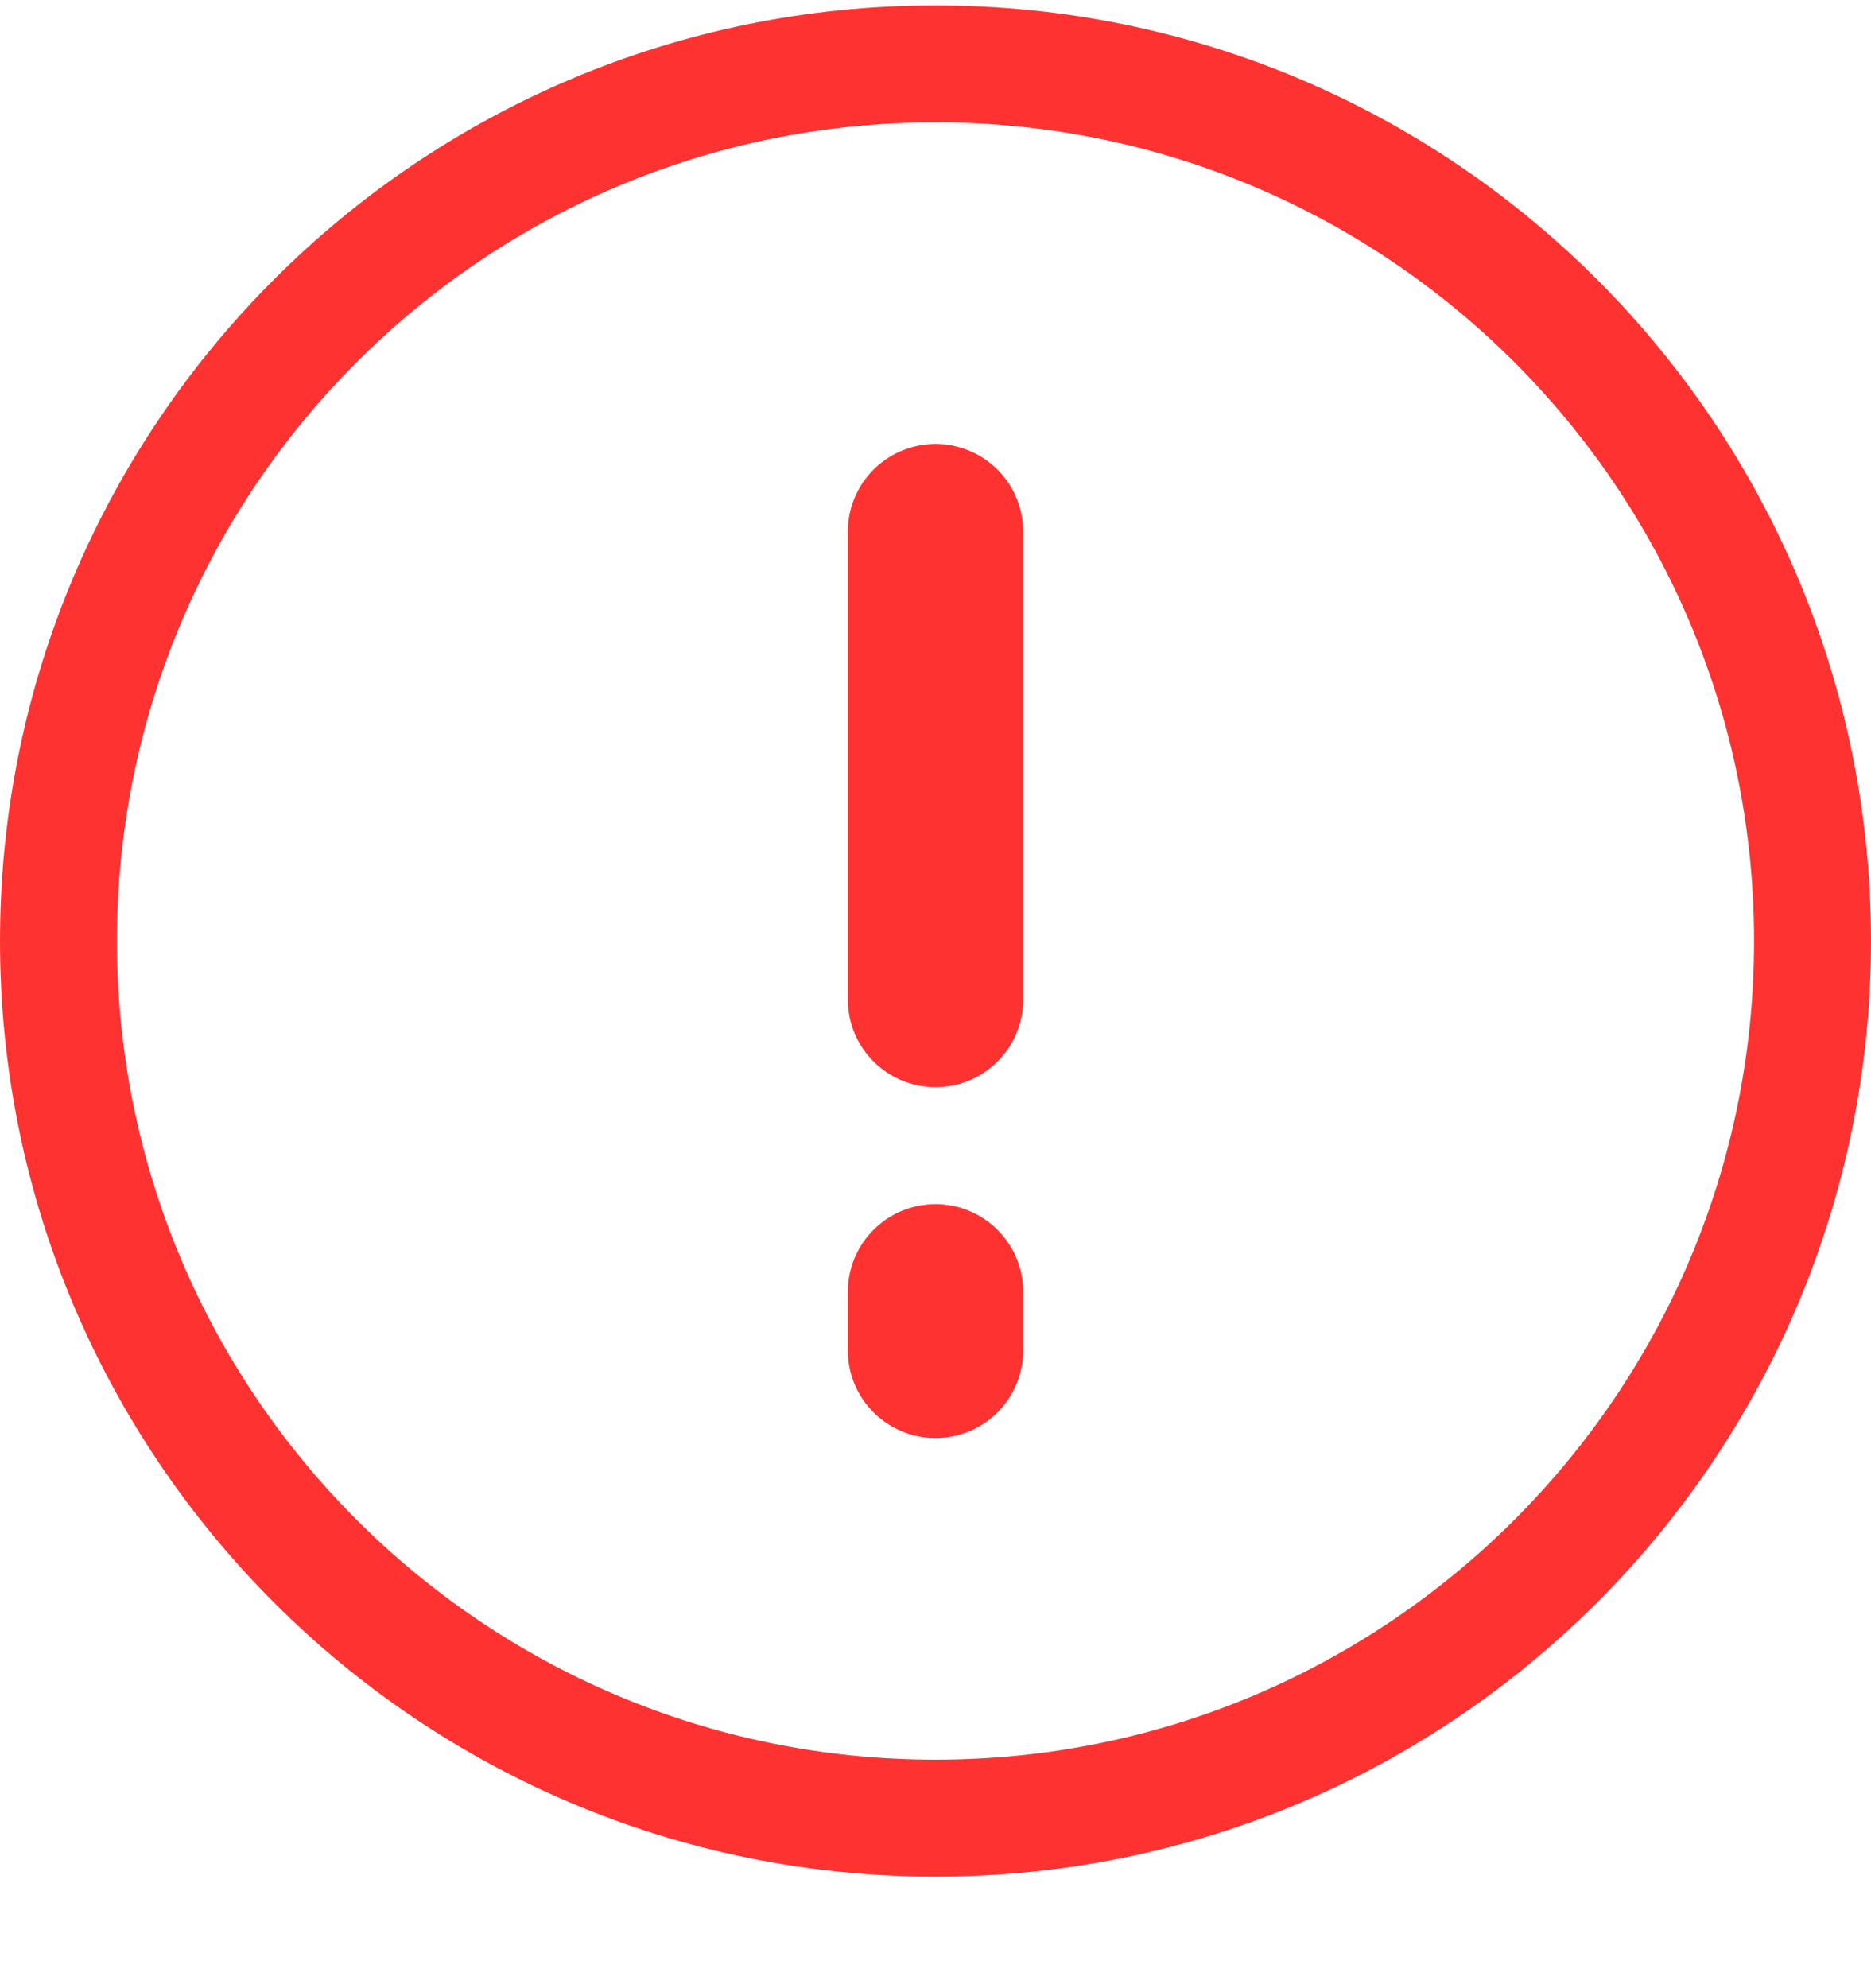
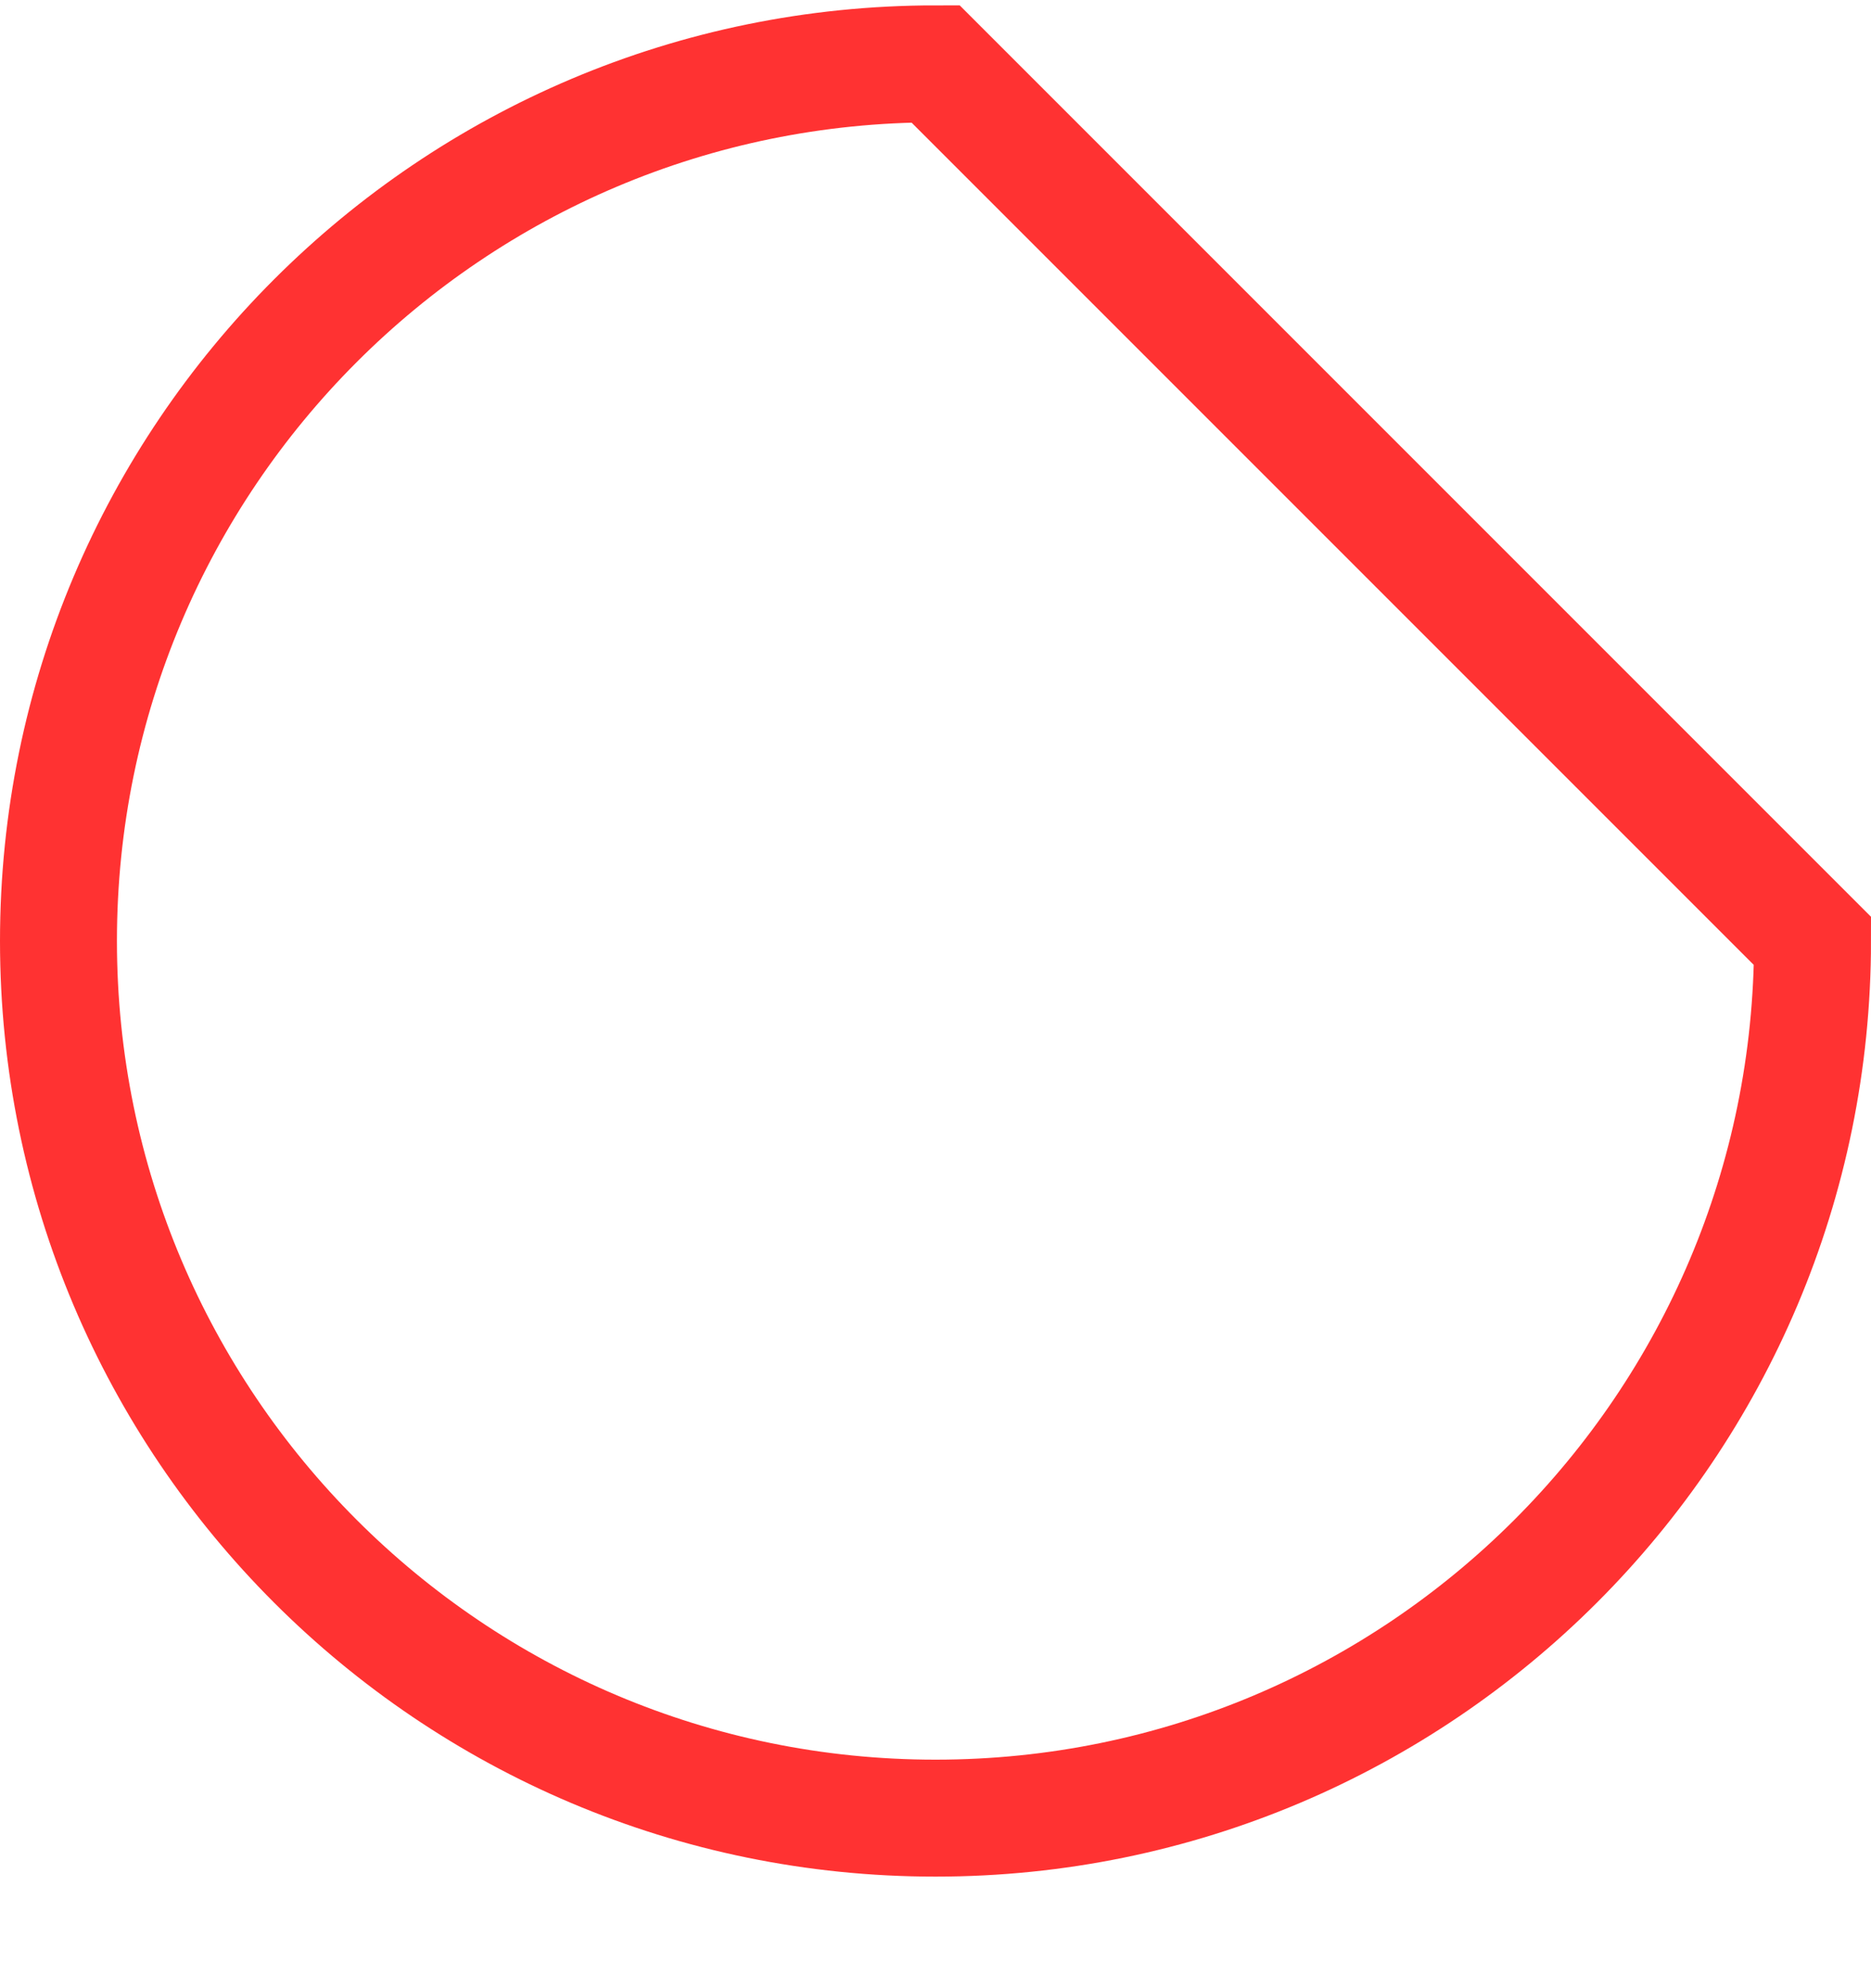
<svg xmlns="http://www.w3.org/2000/svg" width="16" height="17" viewBox="0 0 16 17" fill="none">
-   <path d="M8 0.546C3.858 0.546 0.5 3.904 0.5 8.046C0.5 12.188 3.858 15.546 8 15.546C12.142 15.546 15.5 12.188 15.5 8.046C15.5 3.904 12.142 0.546 8 0.546Z" stroke="#FF3232" />
-   <path d="M8 4.546L8 8.546" stroke="#FF3232" stroke-width="1.5" stroke-linecap="round" />
-   <path d="M8 11.046L8 11.546" stroke="#FF3232" stroke-width="1.5" stroke-linecap="round" />
+   <path d="M8 0.546C3.858 0.546 0.5 3.904 0.5 8.046C0.5 12.188 3.858 15.546 8 15.546C12.142 15.546 15.5 12.188 15.5 8.046Z" stroke="#FF3232" />
</svg>